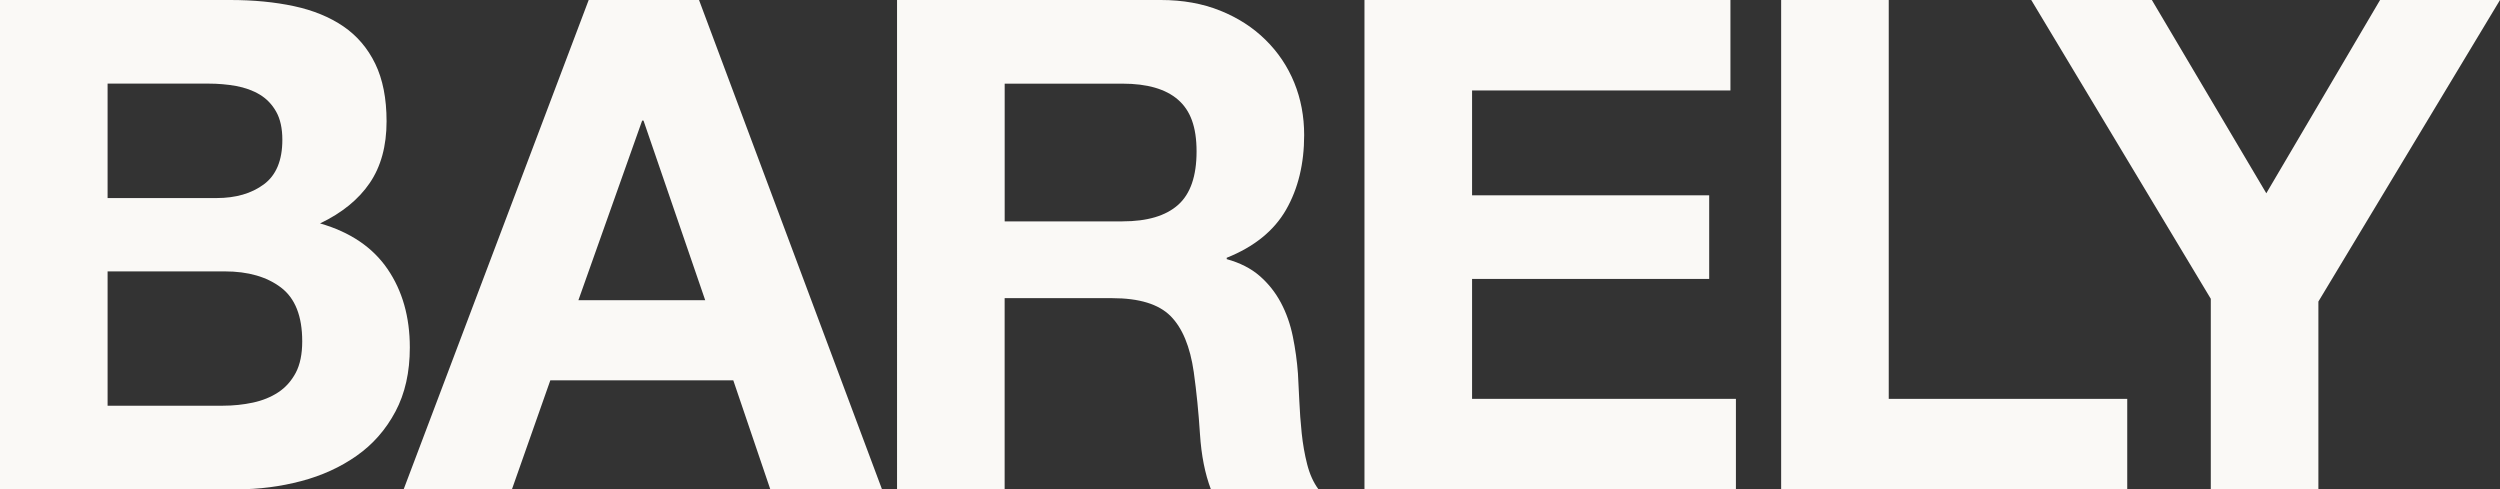
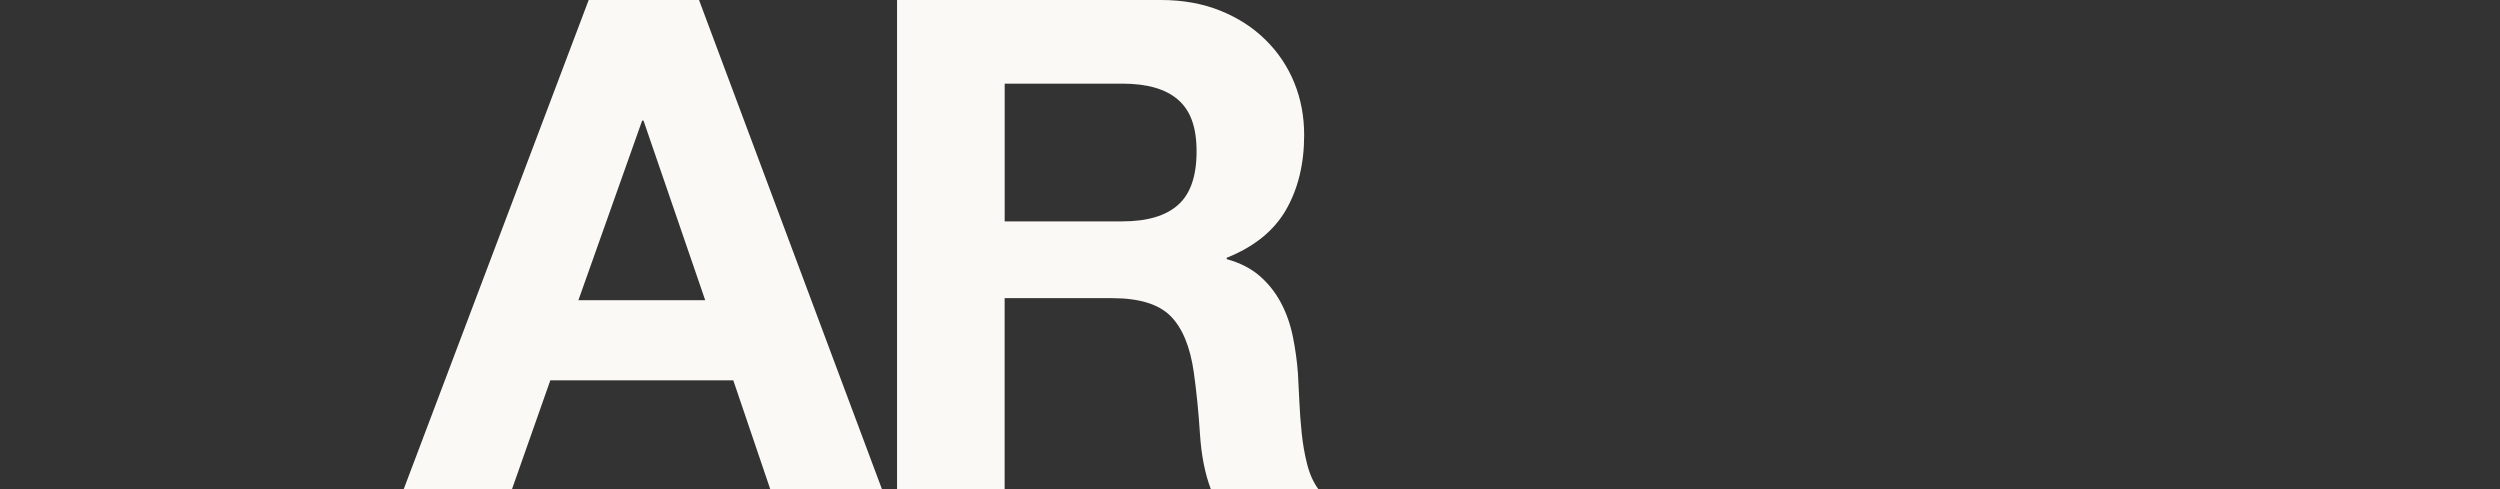
<svg xmlns="http://www.w3.org/2000/svg" viewBox="0 0 547.19 107.1" data-name="Calque 1" id="Calque_1">
  <rect x="0" y="0" width="547.19" height="107.1" fill="#333333" stroke="none" />
  <defs>
    <style>
      .cls-1 {
        fill: #faf9f6;
      }
    </style>
  </defs>
-   <path d="M50.4,0C55.5,0,60.15.45,64.35,1.35c4.2.9,7.8,2.38,10.8,4.42,3,2.05,5.33,4.78,6.98,8.18,1.65,3.4,2.48,7.6,2.48,12.6,0,5.4-1.23,9.9-3.68,13.5-2.45,3.6-6.07,6.55-10.88,8.85,6.6,1.9,11.52,5.23,14.77,9.98,3.25,4.75,4.88,10.48,4.88,17.18,0,5.4-1.05,10.08-3.15,14.02-2.1,3.95-4.93,7.18-8.48,9.67-3.55,2.5-7.6,4.35-12.15,5.55-4.55,1.2-9.23,1.8-14.02,1.8H0V0h50.4ZM47.4,43.35c4.2,0,7.65-1,10.35-3,2.7-2,4.05-5.25,4.05-9.75,0-2.5-.45-4.55-1.35-6.15-.9-1.6-2.1-2.85-3.6-3.75s-3.23-1.52-5.18-1.88c-1.95-.35-3.98-.52-6.07-.52h-22.05v25.05h23.85ZM48.75,88.8c2.3,0,4.5-.23,6.6-.68,2.1-.45,3.95-1.2,5.55-2.25,1.6-1.05,2.87-2.48,3.83-4.27.95-1.8,1.42-4.1,1.42-6.9,0-5.5-1.55-9.42-4.65-11.77-3.1-2.35-7.2-3.53-12.3-3.53h-25.65v29.4h25.2Z" class="cls-1" />
  <path d="M153,0l40.05,107.1h-24.45l-8.1-23.85h-40.05l-8.4,23.85h-23.7L128.85,0h24.15ZM154.35,65.7l-13.5-39.3h-.3l-13.95,39.3h27.75Z" class="cls-1" />
  <path d="M254.1,0c4.8,0,9.12.78,12.98,2.33,3.85,1.55,7.15,3.67,9.9,6.38,2.75,2.7,4.85,5.83,6.3,9.38,1.45,3.55,2.17,7.38,2.17,11.48,0,6.3-1.33,11.75-3.97,16.35-2.65,4.6-6.98,8.1-12.98,10.5v.3c2.9.8,5.3,2.02,7.2,3.67,1.9,1.65,3.45,3.6,4.65,5.85,1.2,2.25,2.07,4.73,2.62,7.42.55,2.7.92,5.4,1.12,8.1.1,1.7.2,3.7.3,6,.1,2.3.27,4.65.52,7.05.25,2.4.65,4.68,1.2,6.82.55,2.15,1.37,3.98,2.48,5.48h-23.55c-1.3-3.4-2.1-7.45-2.4-12.15-.3-4.7-.75-9.2-1.35-13.5-.8-5.6-2.5-9.7-5.1-12.3-2.6-2.6-6.85-3.9-12.75-3.9h-23.55v41.85h-23.55V0h57.75ZM245.7,48.45c5.4,0,9.45-1.2,12.15-3.6,2.7-2.4,4.05-6.3,4.05-11.7s-1.35-8.97-4.05-11.32c-2.7-2.35-6.75-3.52-12.15-3.52h-25.8v30.15h25.8Z" class="cls-1" />
-   <path d="M378.75,0v19.8h-56.55v22.95h51.9v18.3h-51.9v26.25h57.75v19.8h-81.3V0h80.1Z" class="cls-1" />
-   <path d="M413.4,0v87.3h52.2v19.8h-75.75V0h23.55Z" class="cls-1" />
-   <path d="M444.59,0h26.4l25.05,42.3L520.94,0h26.25l-39.75,66v41.1h-23.55v-41.7L444.59,0Z" class="cls-1" />
</svg>